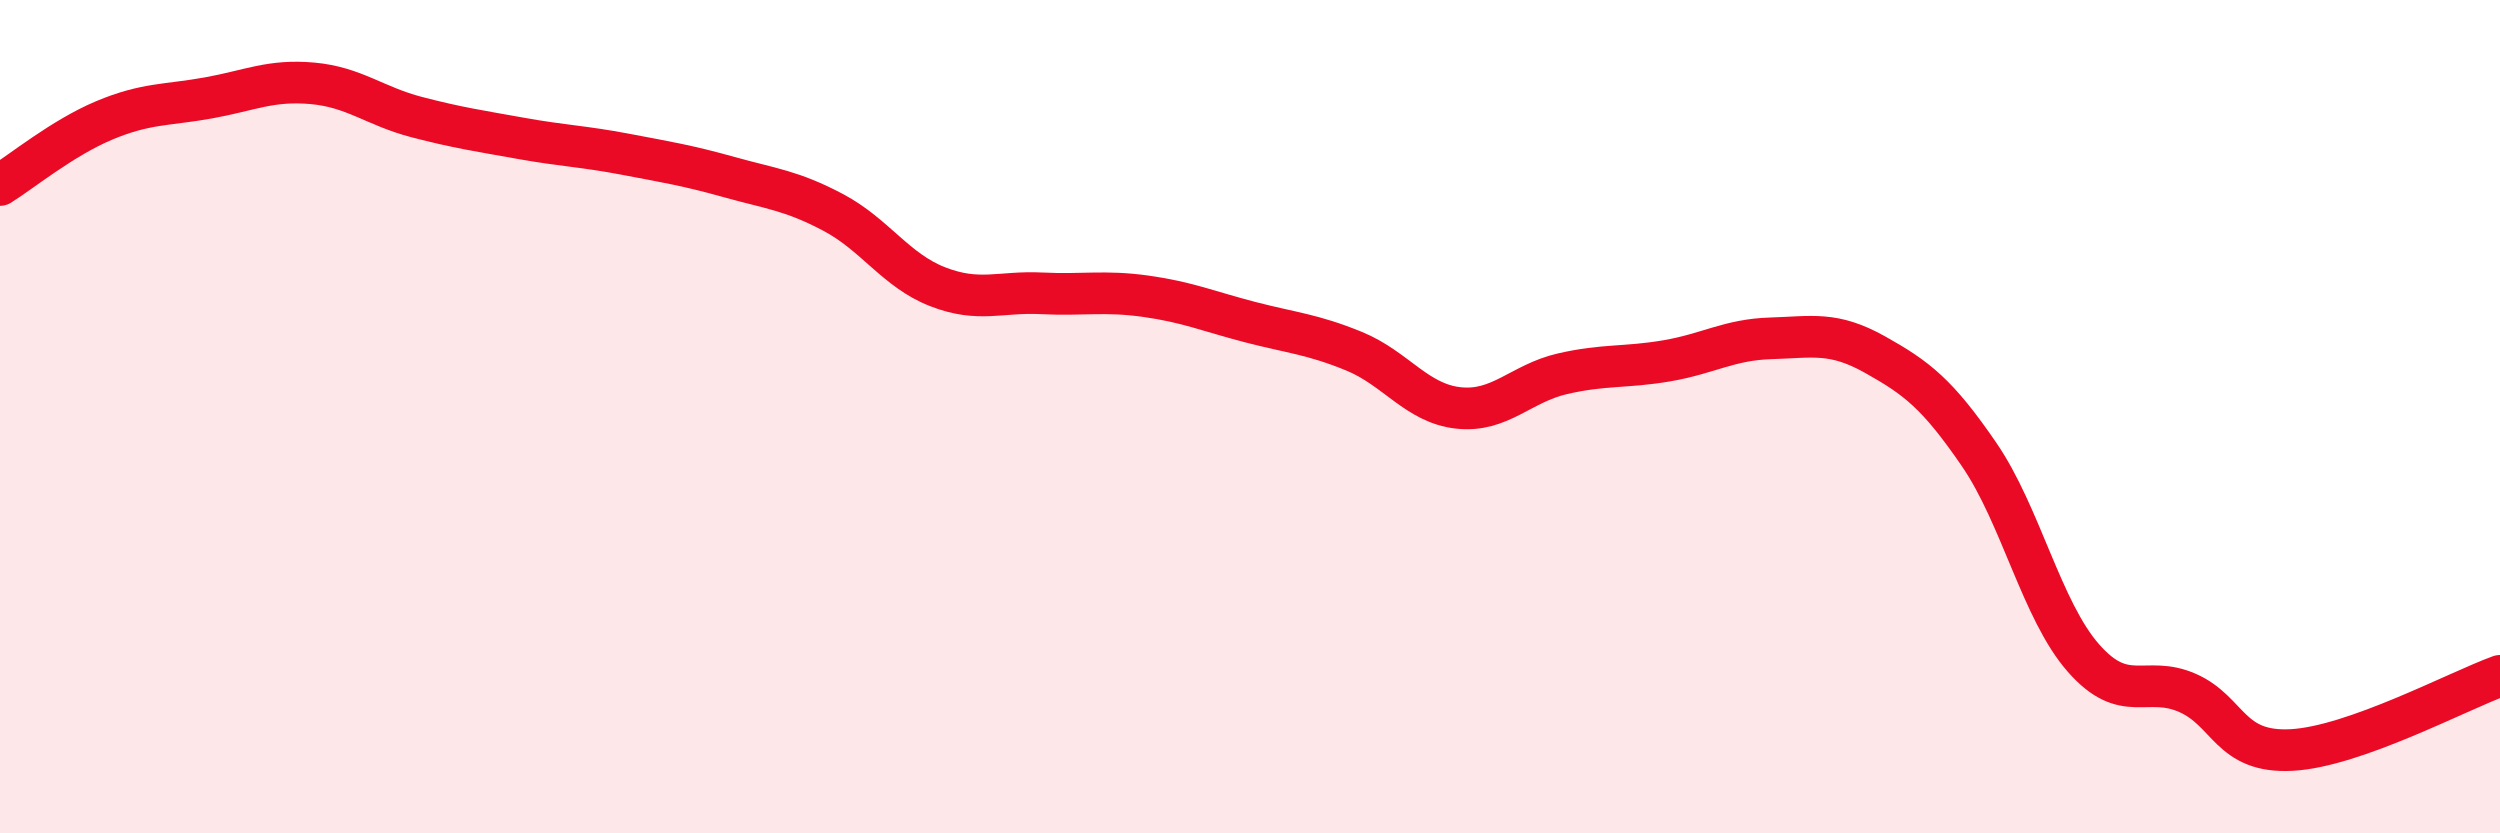
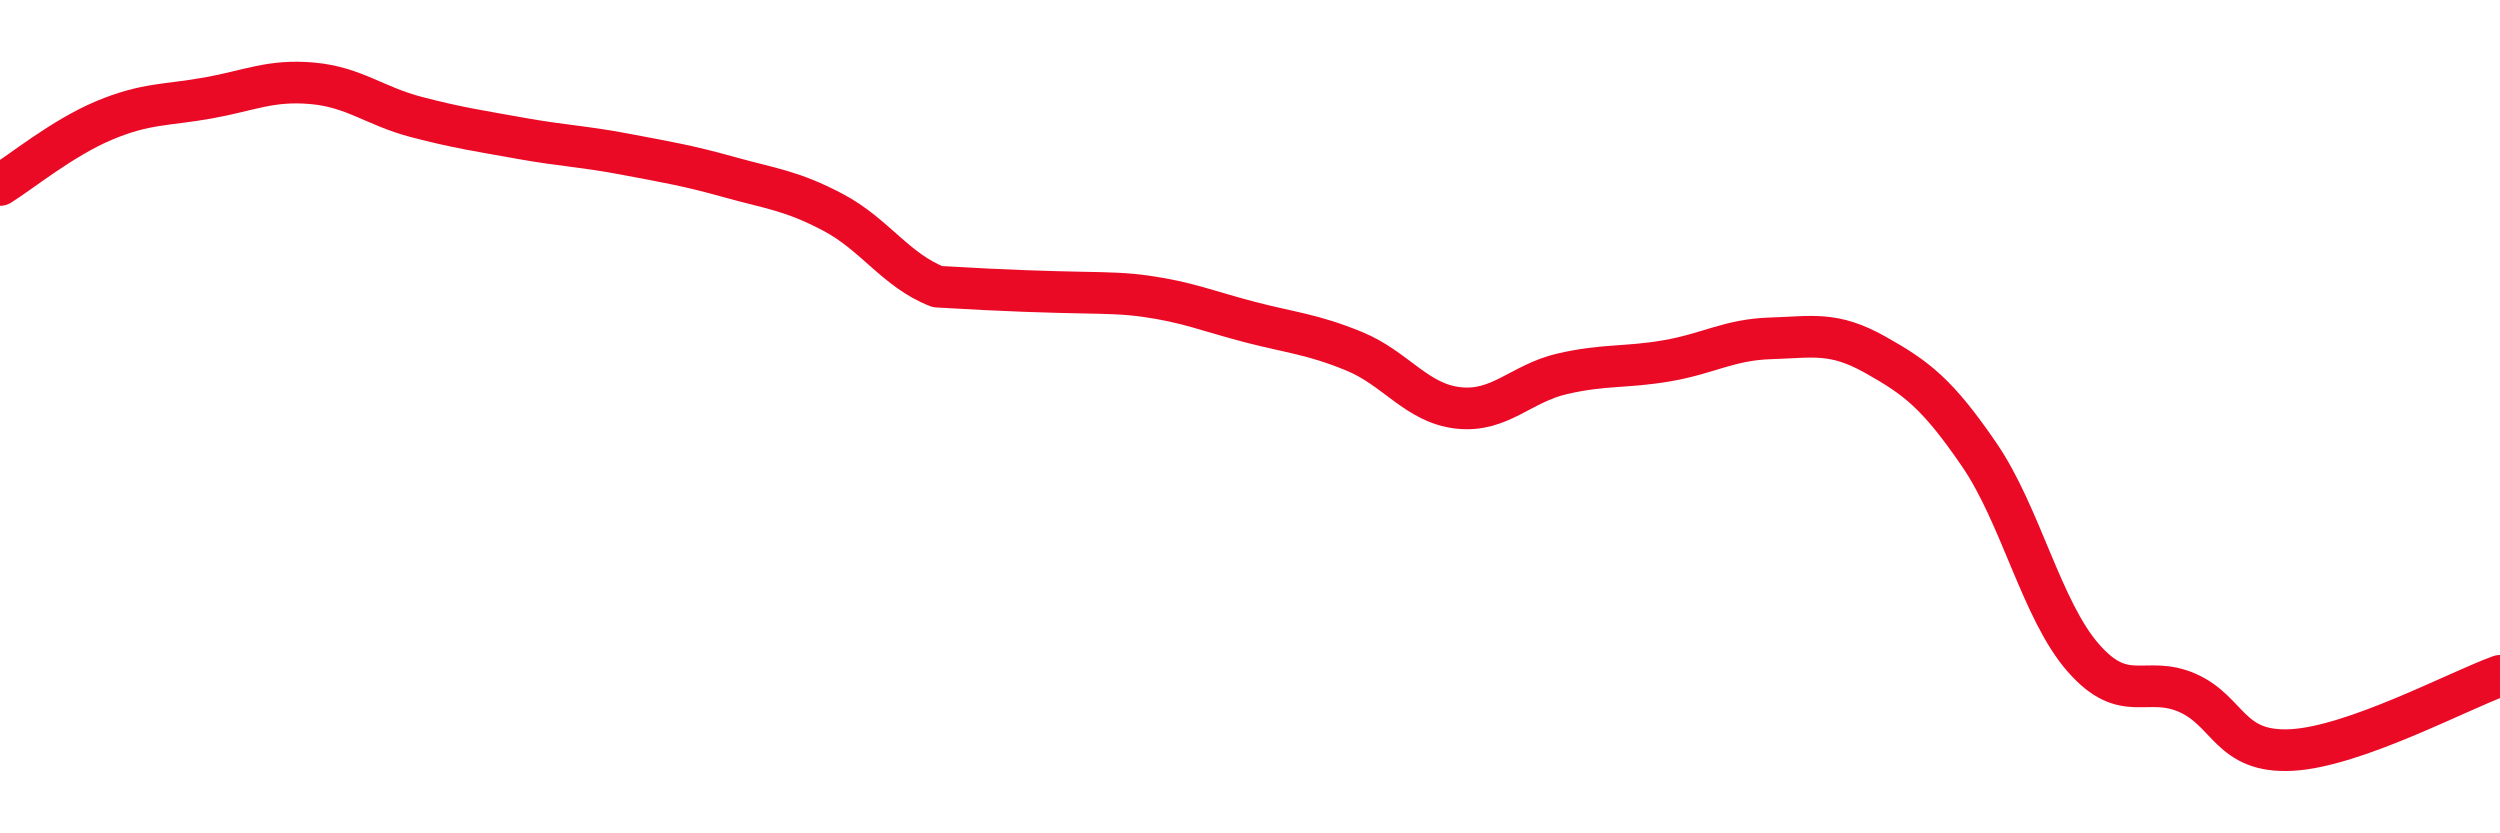
<svg xmlns="http://www.w3.org/2000/svg" width="60" height="20" viewBox="0 0 60 20">
-   <path d="M 0,4.44 C 0.5,4.13 1.5,3.31 2.5,2.89 C 3.5,2.47 4,2.53 5,2.35 C 6,2.17 6.5,1.91 7.5,2 C 8.5,2.09 9,2.55 10,2.81 C 11,3.07 11.5,3.14 12.5,3.32 C 13.5,3.5 14,3.51 15,3.7 C 16,3.89 16.5,3.97 17.5,4.25 C 18.5,4.53 19,4.57 20,5.1 C 21,5.63 21.5,6.49 22.5,6.88 C 23.5,7.27 24,6.99 25,7.04 C 26,7.09 26.5,6.97 27.5,7.11 C 28.5,7.25 29,7.47 30,7.73 C 31,7.99 31.5,8.02 32.5,8.43 C 33.5,8.84 34,9.68 35,9.79 C 36,9.9 36.5,9.2 37.5,8.97 C 38.5,8.74 39,8.83 40,8.66 C 41,8.49 41.5,8.15 42.5,8.12 C 43.5,8.09 44,7.95 45,8.51 C 46,9.07 46.5,9.45 47.5,10.91 C 48.5,12.37 49,14.65 50,15.79 C 51,16.93 51.5,16.19 52.5,16.63 C 53.5,17.07 53.5,18.08 55,18 C 56.5,17.92 59,16.58 60,16.22L60 20L0 20Z" fill="#EB0A25" opacity="0.1" stroke-linecap="round" stroke-linejoin="round" />
-   <path d="M 0,4.44 C 0.5,4.13 1.5,3.31 2.5,2.89 C 3.5,2.47 4,2.53 5,2.35 C 6,2.17 6.5,1.91 7.5,2 C 8.5,2.09 9,2.55 10,2.81 C 11,3.07 11.5,3.14 12.5,3.32 C 13.5,3.5 14,3.51 15,3.7 C 16,3.89 16.5,3.97 17.5,4.25 C 18.5,4.53 19,4.57 20,5.1 C 21,5.63 21.5,6.49 22.5,6.88 C 23.5,7.27 24,6.99 25,7.04 C 26,7.09 26.5,6.97 27.5,7.11 C 28.5,7.25 29,7.47 30,7.73 C 31,7.99 31.5,8.02 32.5,8.43 C 33.5,8.84 34,9.68 35,9.79 C 36,9.9 36.5,9.2 37.5,8.97 C 38.5,8.74 39,8.83 40,8.66 C 41,8.49 41.5,8.15 42.5,8.12 C 43.5,8.09 44,7.95 45,8.51 C 46,9.07 46.5,9.45 47.5,10.91 C 48.5,12.37 49,14.65 50,15.79 C 51,16.93 51.5,16.19 52.5,16.63 C 53.5,17.07 53.5,18.08 55,18 C 56.5,17.92 59,16.58 60,16.22" stroke="#EB0A25" stroke-width="1" fill="none" stroke-linecap="round" stroke-linejoin="round" />
+   <path d="M 0,4.44 C 0.5,4.13 1.5,3.31 2.5,2.89 C 3.5,2.47 4,2.53 5,2.35 C 6,2.17 6.5,1.91 7.5,2 C 8.5,2.09 9,2.55 10,2.81 C 11,3.07 11.5,3.14 12.5,3.32 C 13.5,3.5 14,3.51 15,3.7 C 16,3.89 16.5,3.97 17.5,4.25 C 18.5,4.53 19,4.57 20,5.1 C 21,5.63 21.5,6.49 22.5,6.88 C 26,7.09 26.5,6.97 27.5,7.11 C 28.5,7.25 29,7.47 30,7.73 C 31,7.99 31.5,8.02 32.5,8.43 C 33.5,8.84 34,9.68 35,9.79 C 36,9.9 36.5,9.2 37.5,8.97 C 38.5,8.74 39,8.83 40,8.66 C 41,8.49 41.5,8.15 42.5,8.12 C 43.5,8.09 44,7.95 45,8.51 C 46,9.07 46.5,9.45 47.5,10.91 C 48.5,12.37 49,14.65 50,15.79 C 51,16.93 51.5,16.19 52.5,16.63 C 53.5,17.07 53.5,18.08 55,18 C 56.5,17.92 59,16.58 60,16.22" stroke="#EB0A25" stroke-width="1" fill="none" stroke-linecap="round" stroke-linejoin="round" />
</svg>